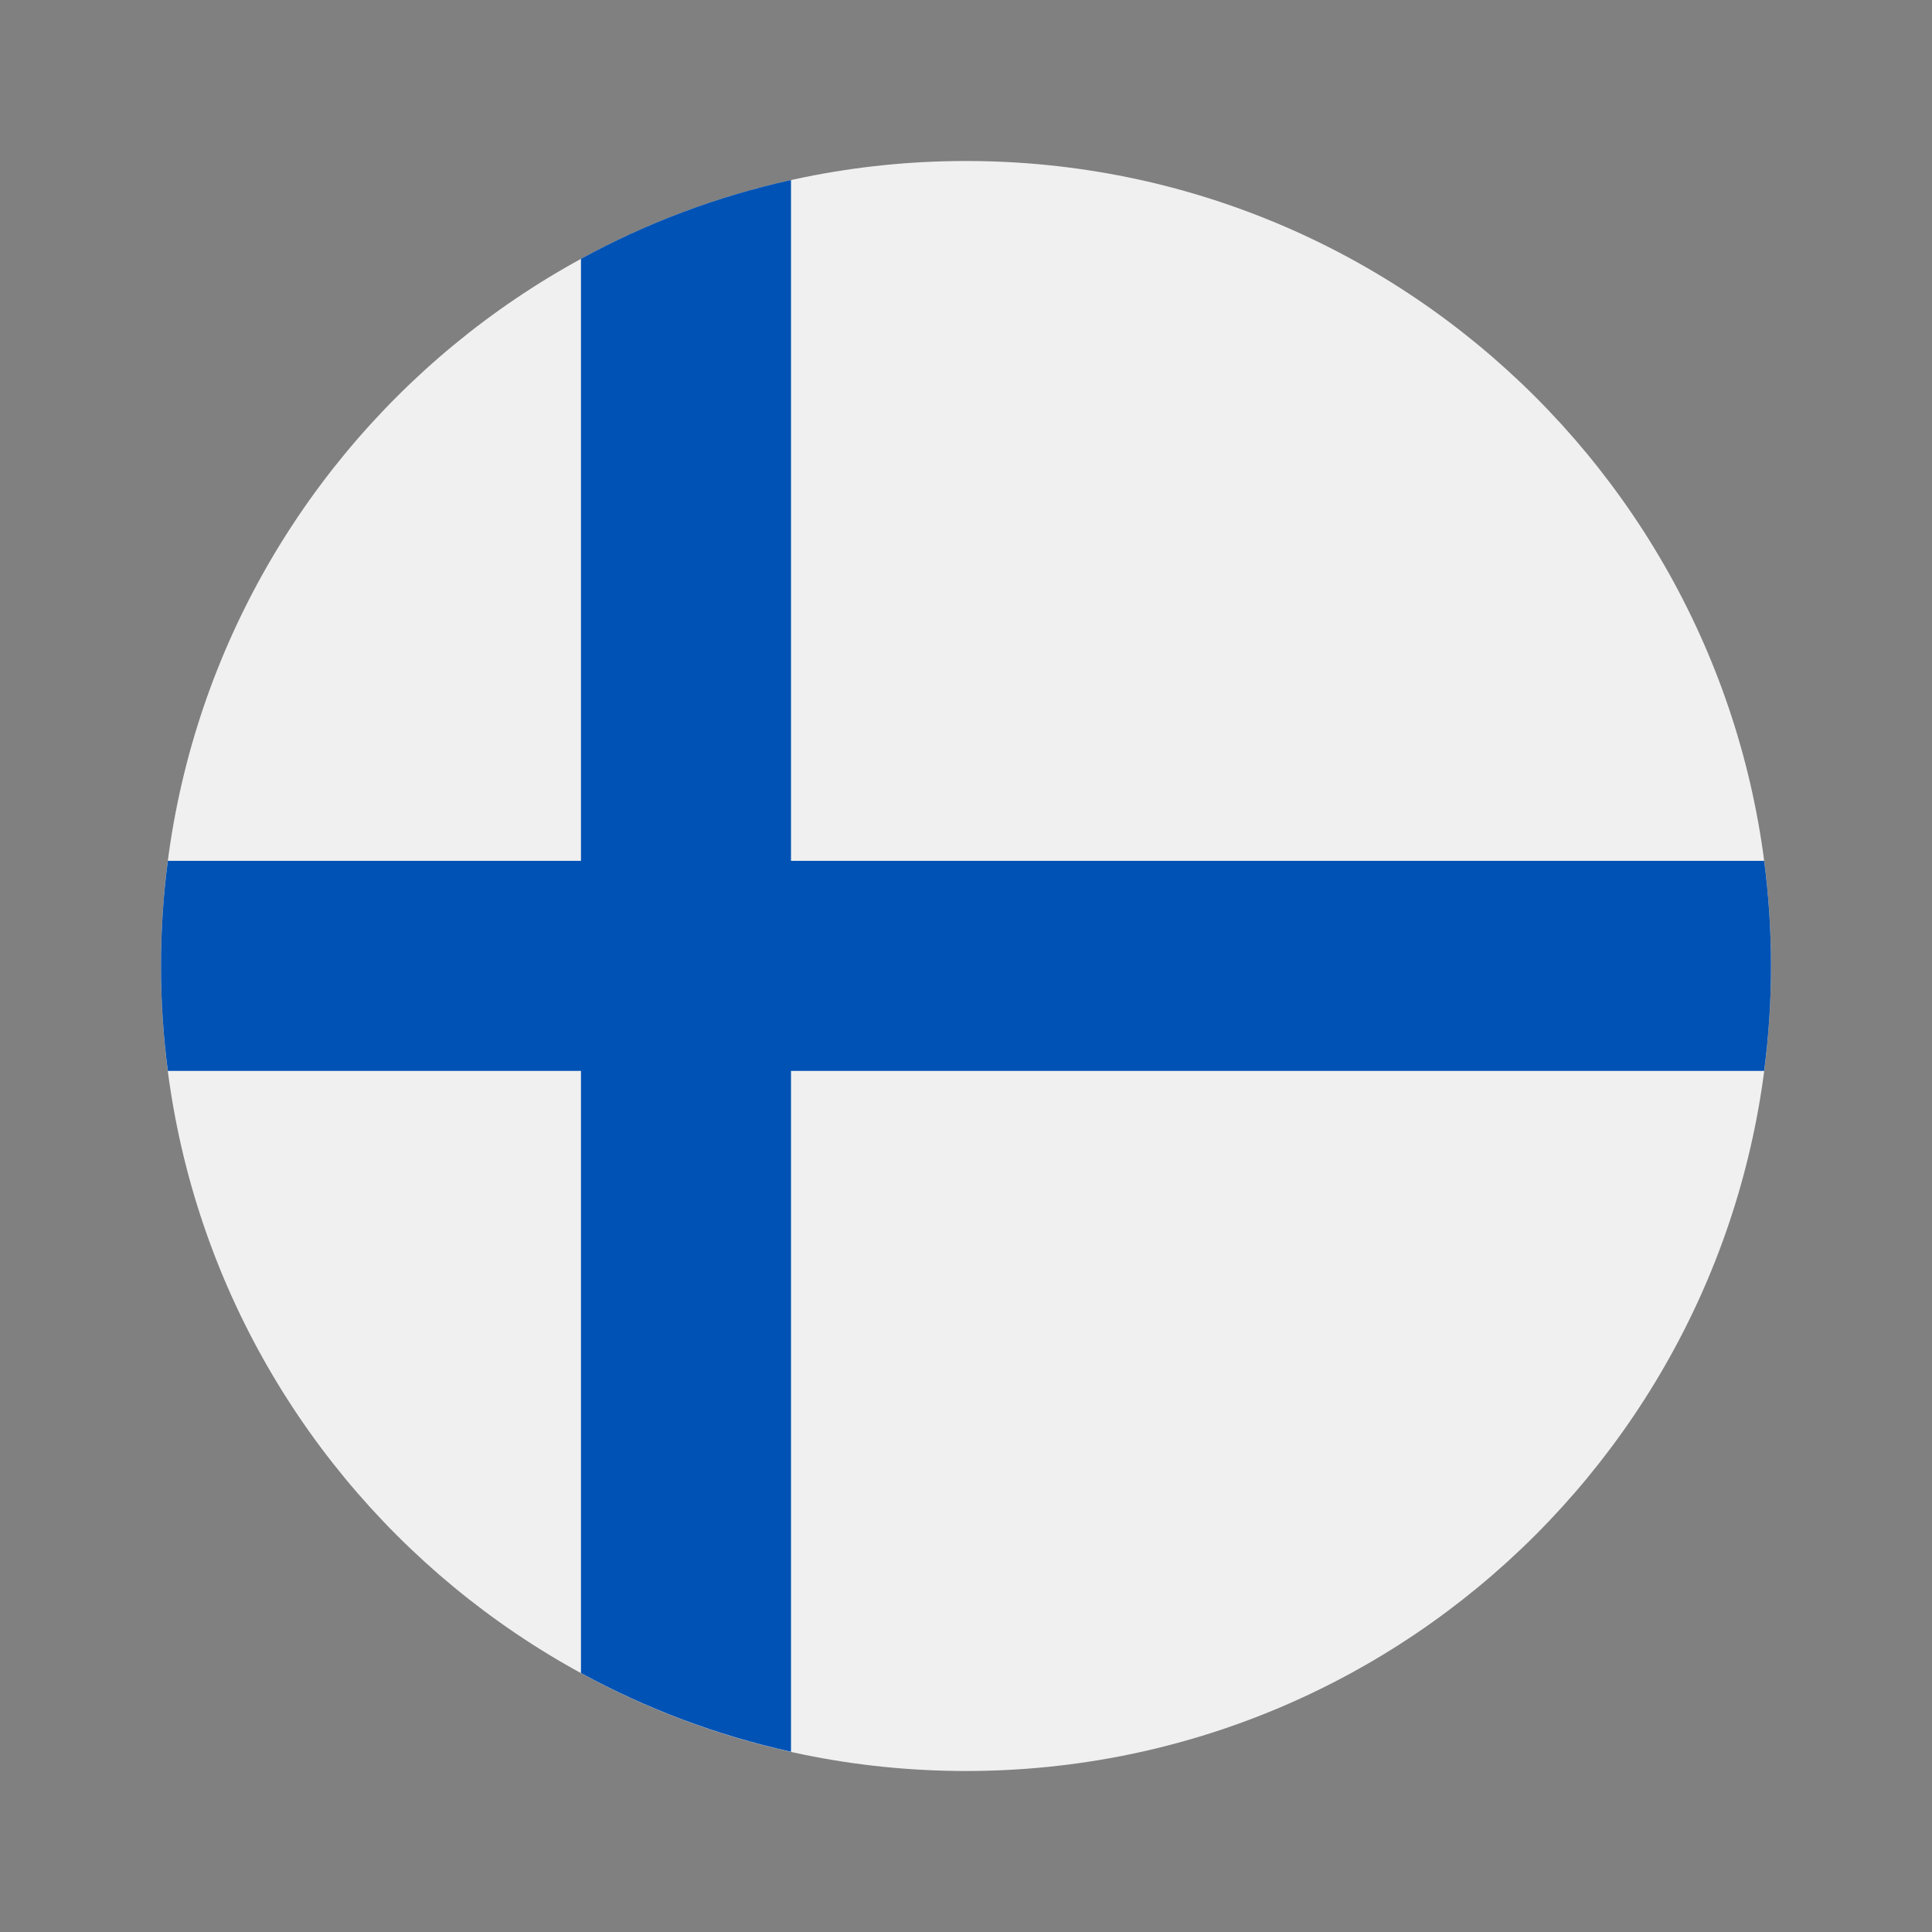
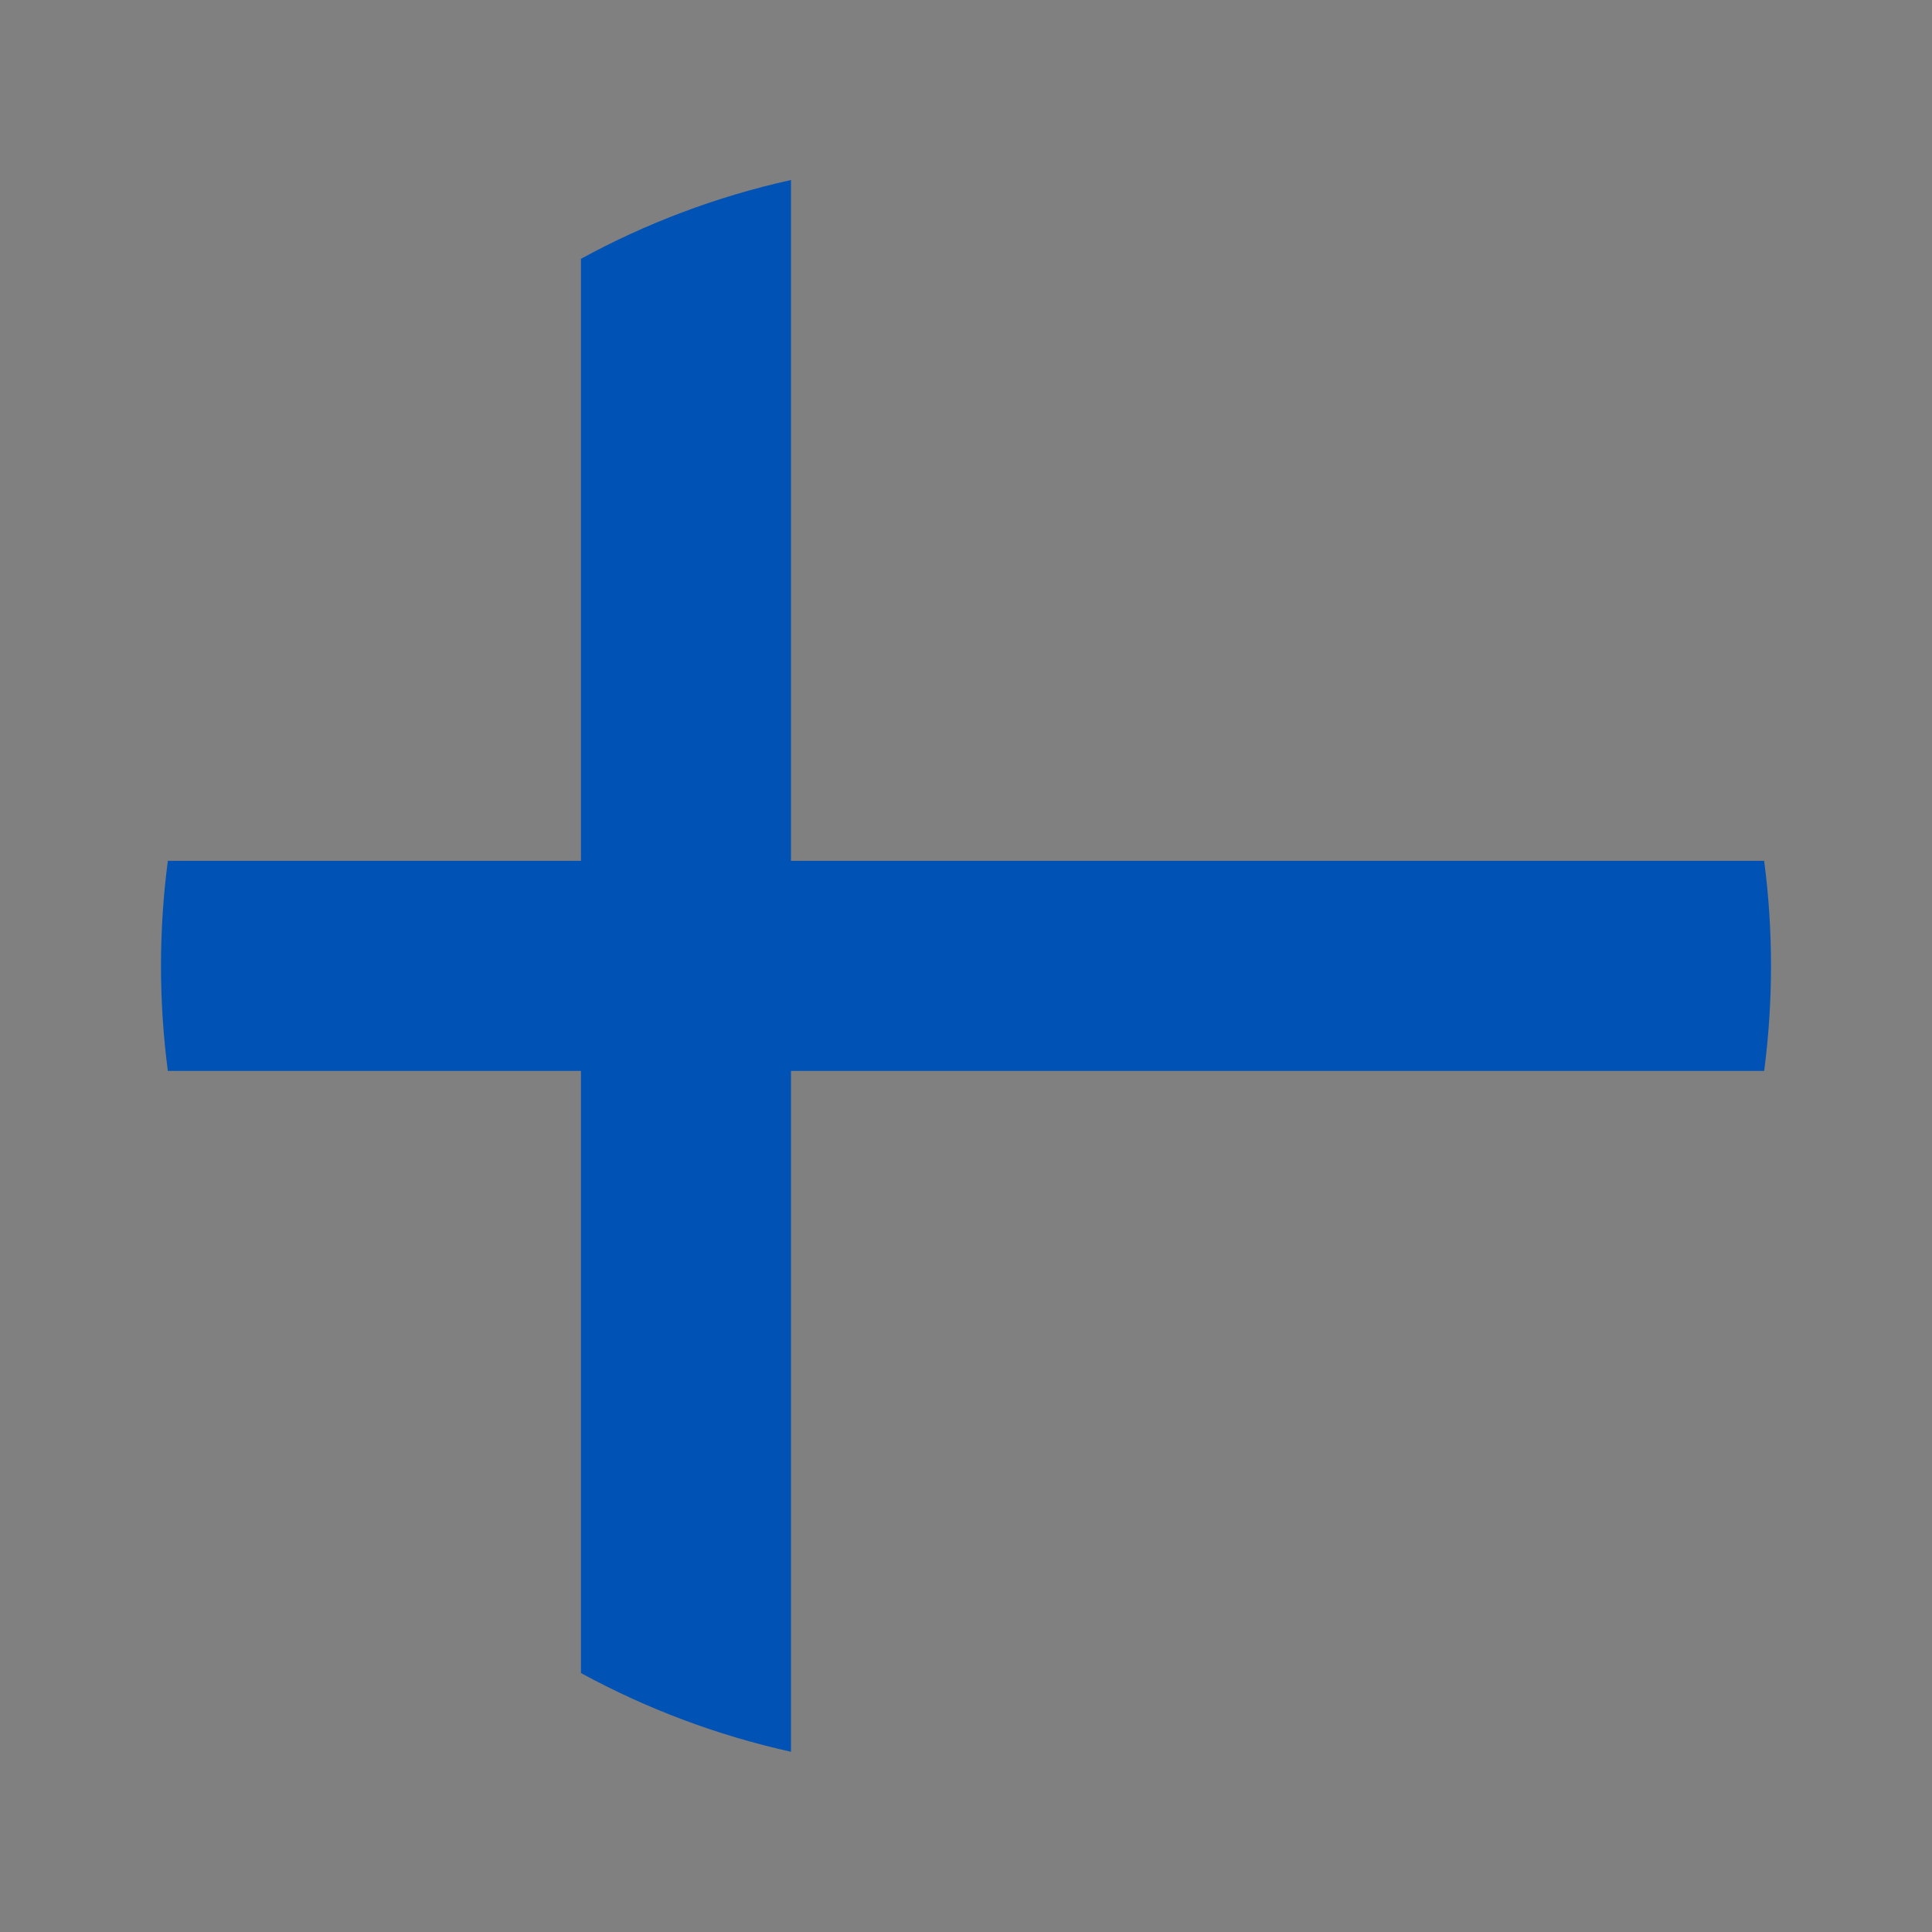
<svg xmlns="http://www.w3.org/2000/svg" width="24" height="24" viewBox="0 0 24 24" fill="none">
  <rect x="0" y="0" width="24" height="24" fill="#808080" stroke="none" />
-   <path d="M12 22C17.523 22 22 17.523 22 12C22 6.477 17.523 2 12 2C6.477 2 2 6.477 2 12C2 17.523 6.477 22 12 22Z" fill="#F0F0F0" />
  <path d="M21.915 10.694H9.826H9.826V2.236C8.902 2.441 8.026 2.773 7.217 3.215V10.694V10.694H2.085C2.029 11.121 2 11.557 2 11.999C2 12.441 2.029 12.876 2.085 13.303H7.217H7.217V20.783C8.026 21.224 8.902 21.556 9.826 21.761V13.303V13.303H21.915C21.971 12.876 22 12.441 22 11.999C22 11.557 21.971 11.121 21.915 10.694Z" fill="#0052B4" />
</svg>